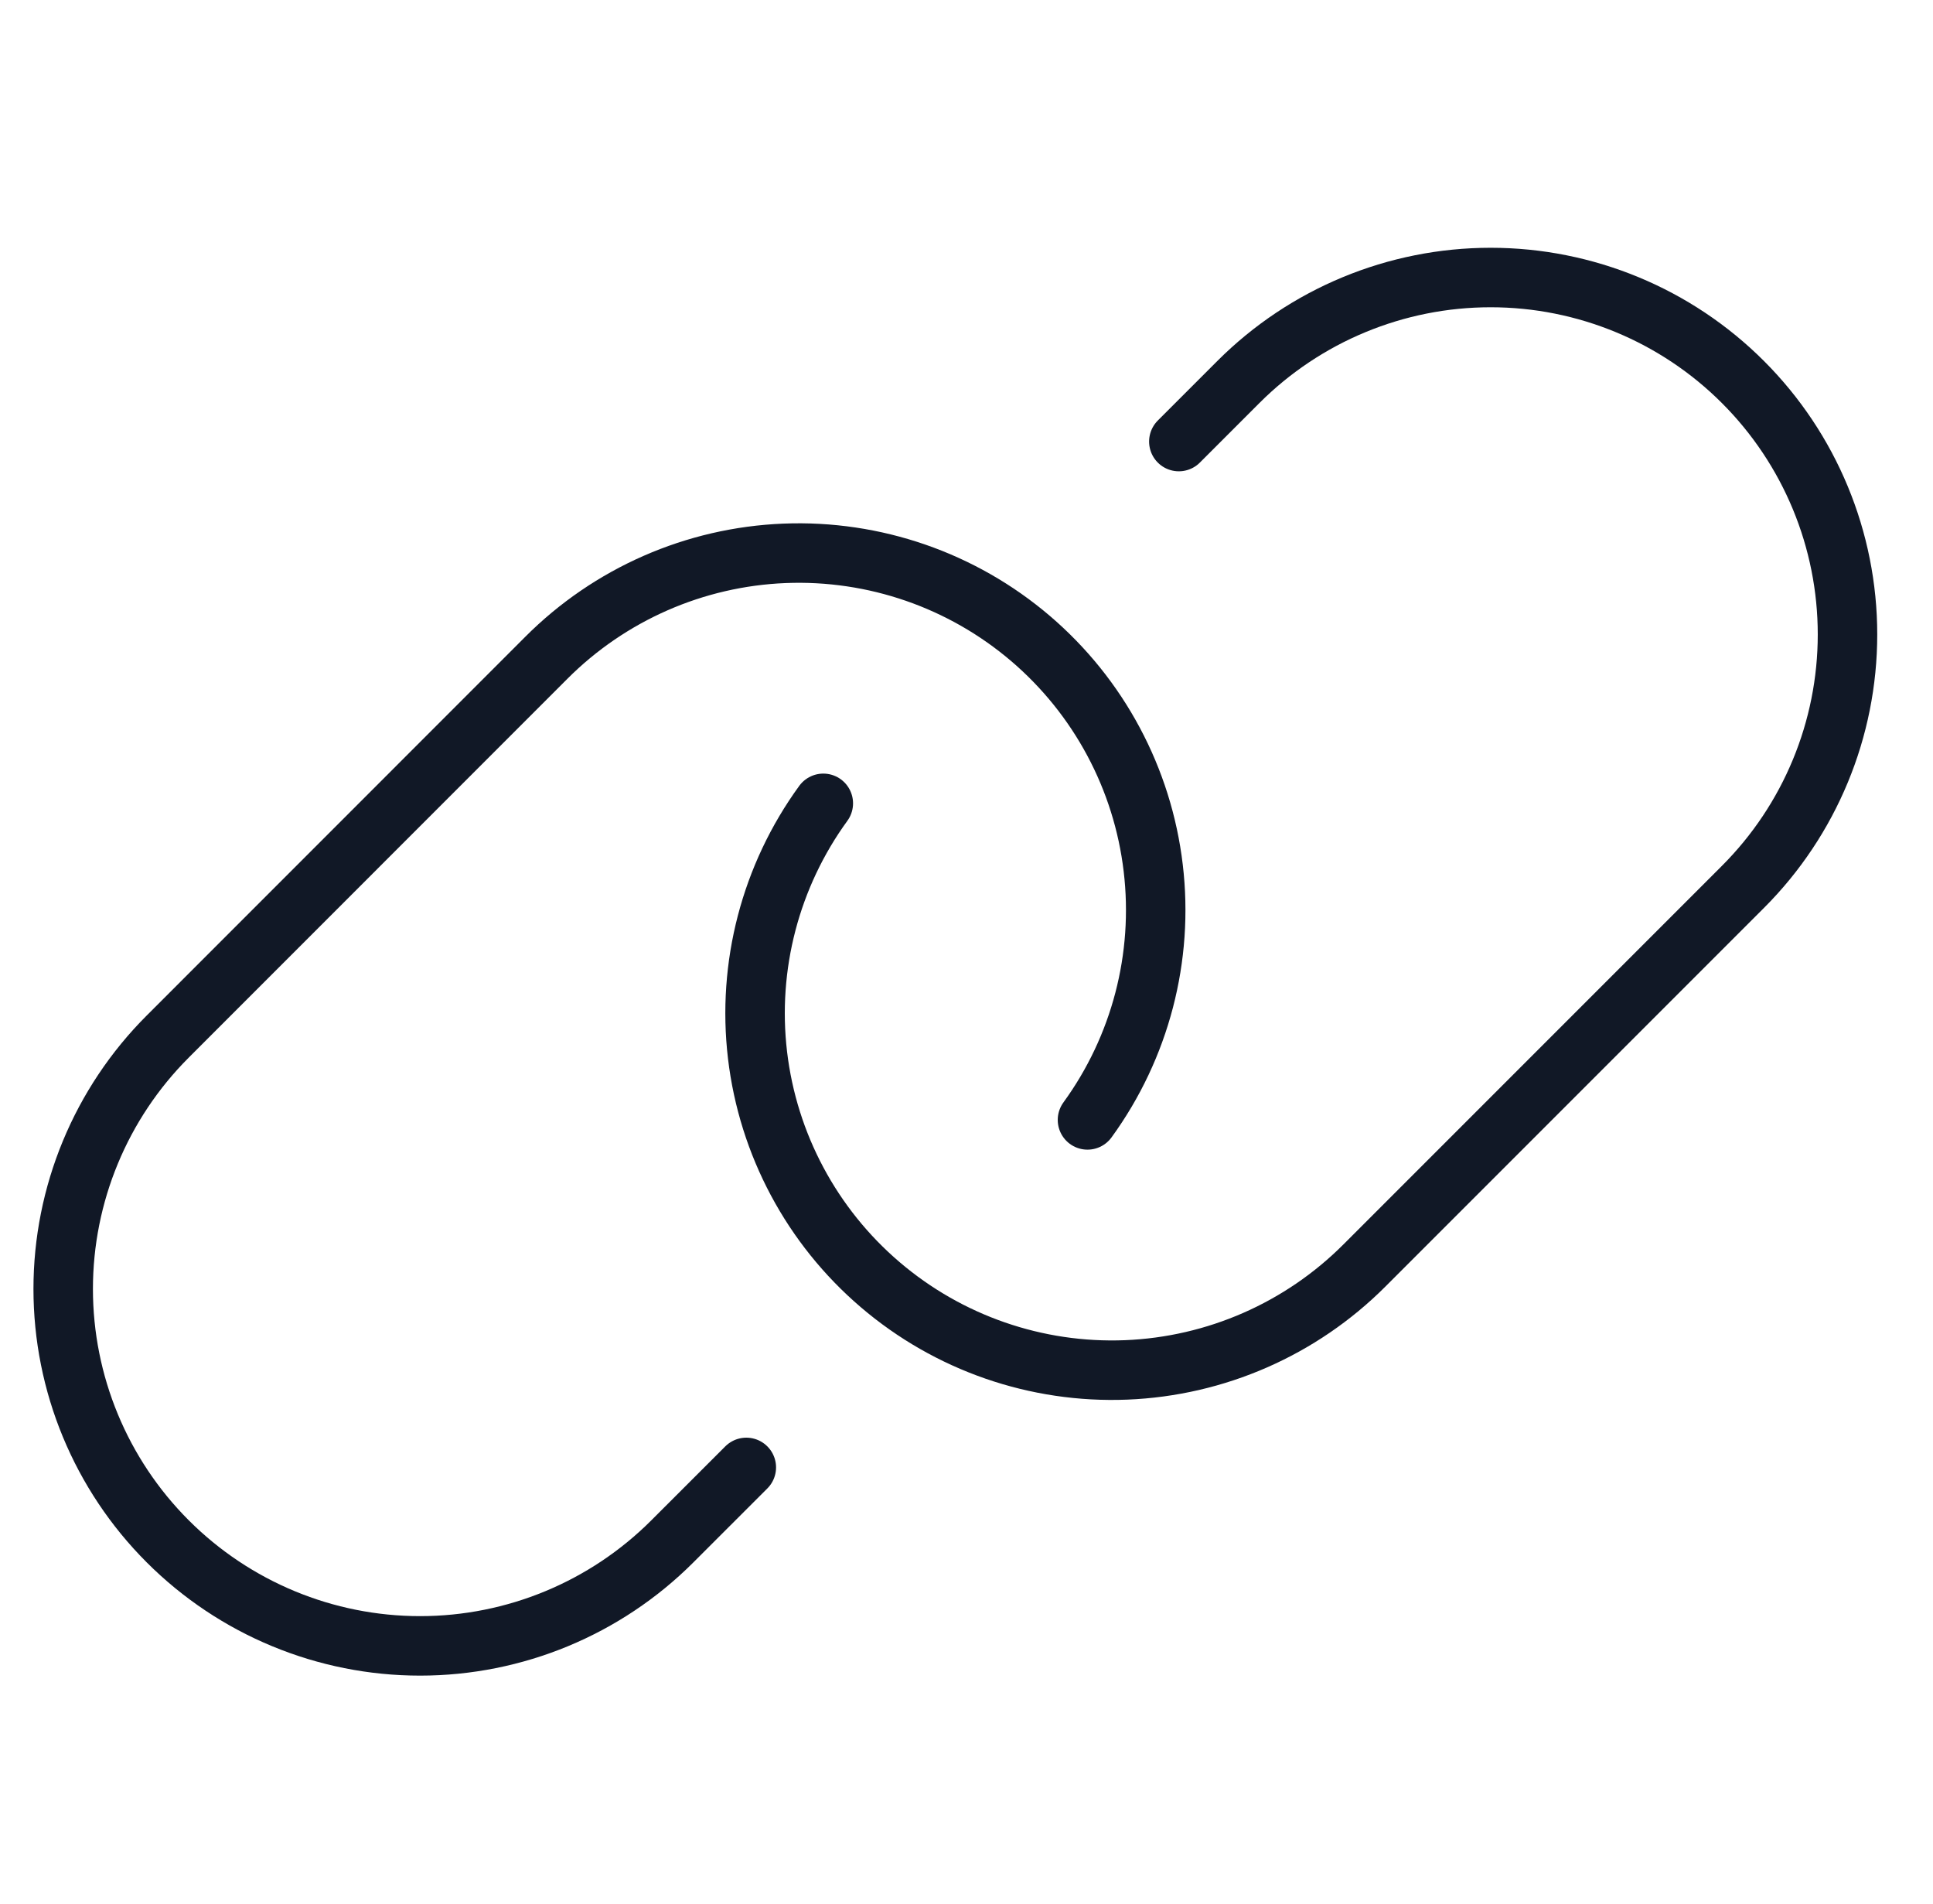
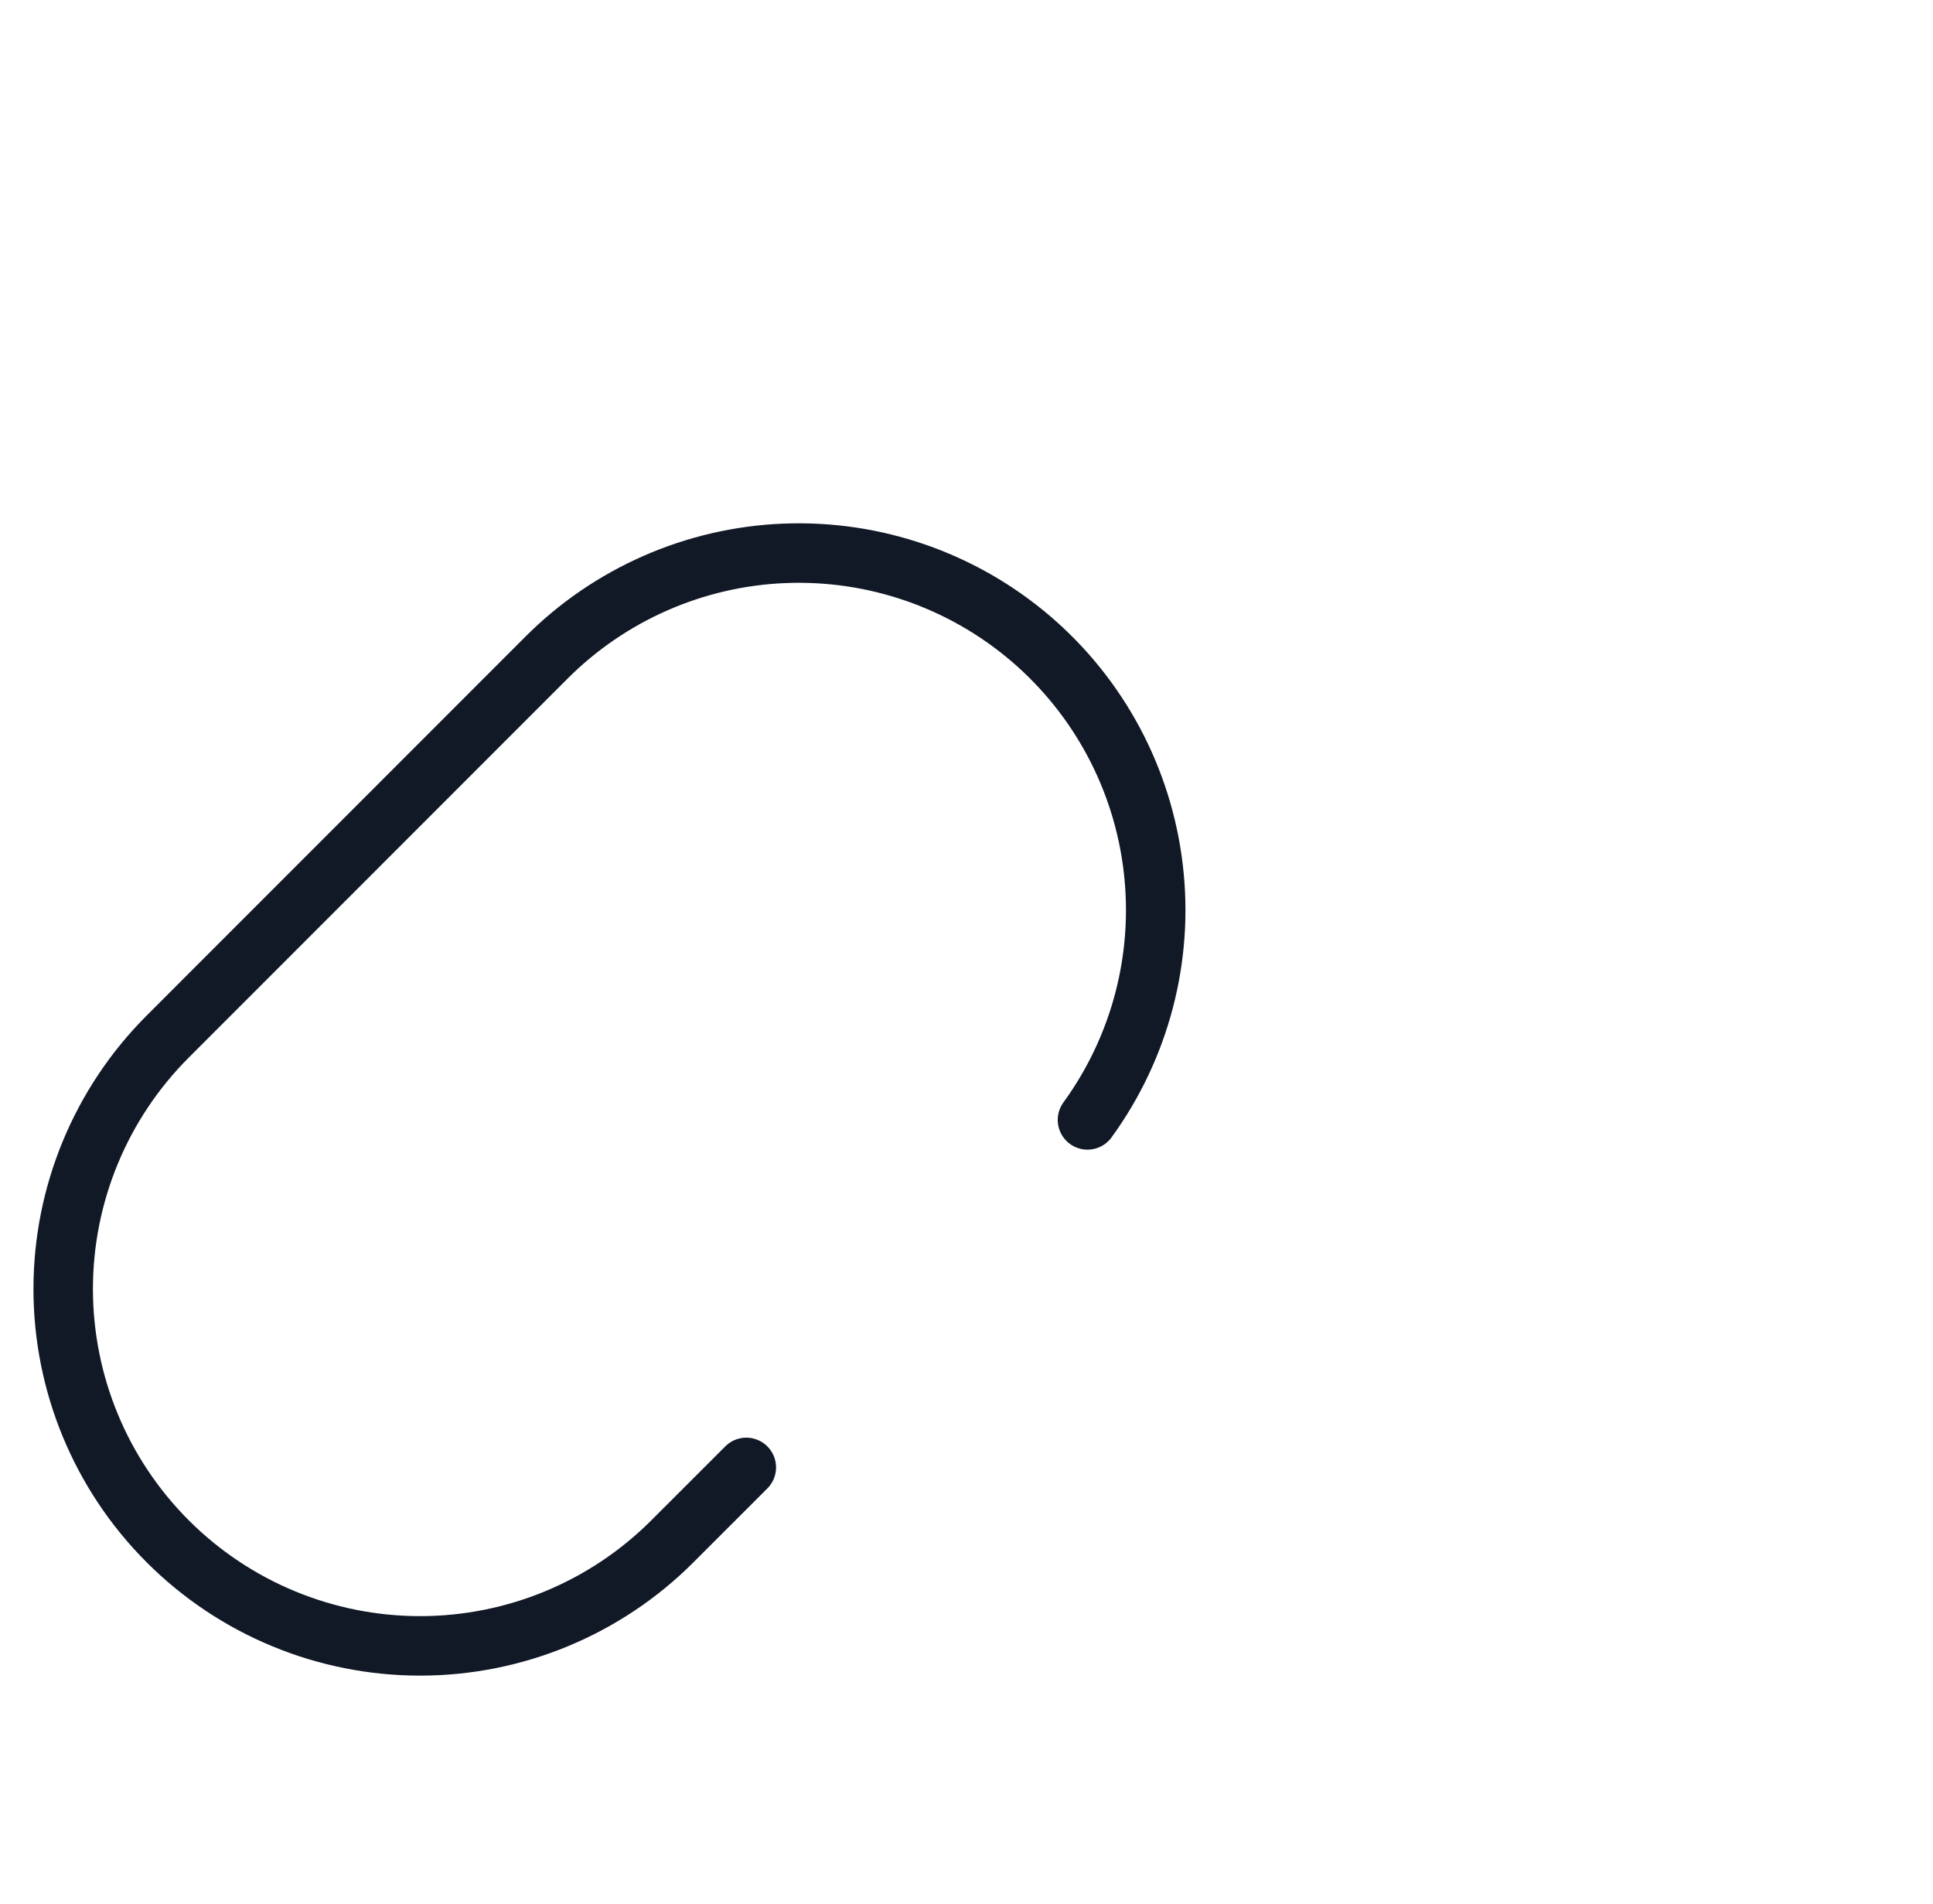
<svg xmlns="http://www.w3.org/2000/svg" width="65" height="64" viewBox="0 0 65 64" fill="none">
  <path d="M25.096 49.334L22.61 51.819C20.36 54.07 17.308 55.334 14.125 55.334C10.943 55.334 7.89 54.07 5.64 51.819C3.389 49.569 2.125 46.517 2.125 43.334C2.125 40.151 3.389 37.099 5.64 34.849L18.368 22.118C20.502 19.979 23.364 18.724 26.383 18.603C29.401 18.483 32.355 19.505 34.653 21.466C36.951 23.427 38.425 26.183 38.779 29.184C39.135 32.184 38.345 35.208 36.568 37.651" stroke="#111826" stroke-width="2" stroke-linecap="round" stroke-linejoin="round" />
-   <path d="M39.64 14.845L41.64 12.845C43.89 10.594 46.942 9.33 50.125 9.33C53.308 9.33 56.36 10.594 58.61 12.845C60.861 15.095 62.125 18.148 62.125 21.33C62.125 24.513 60.861 27.565 58.61 29.816L45.882 42.544C43.748 44.681 40.886 45.935 37.867 46.056C34.849 46.176 31.896 45.153 29.599 43.191C27.301 41.23 25.828 38.474 25.473 35.474C25.119 32.474 25.908 29.451 27.685 27.008" stroke="#111826" stroke-width="2" stroke-linecap="round" stroke-linejoin="round" />
</svg>